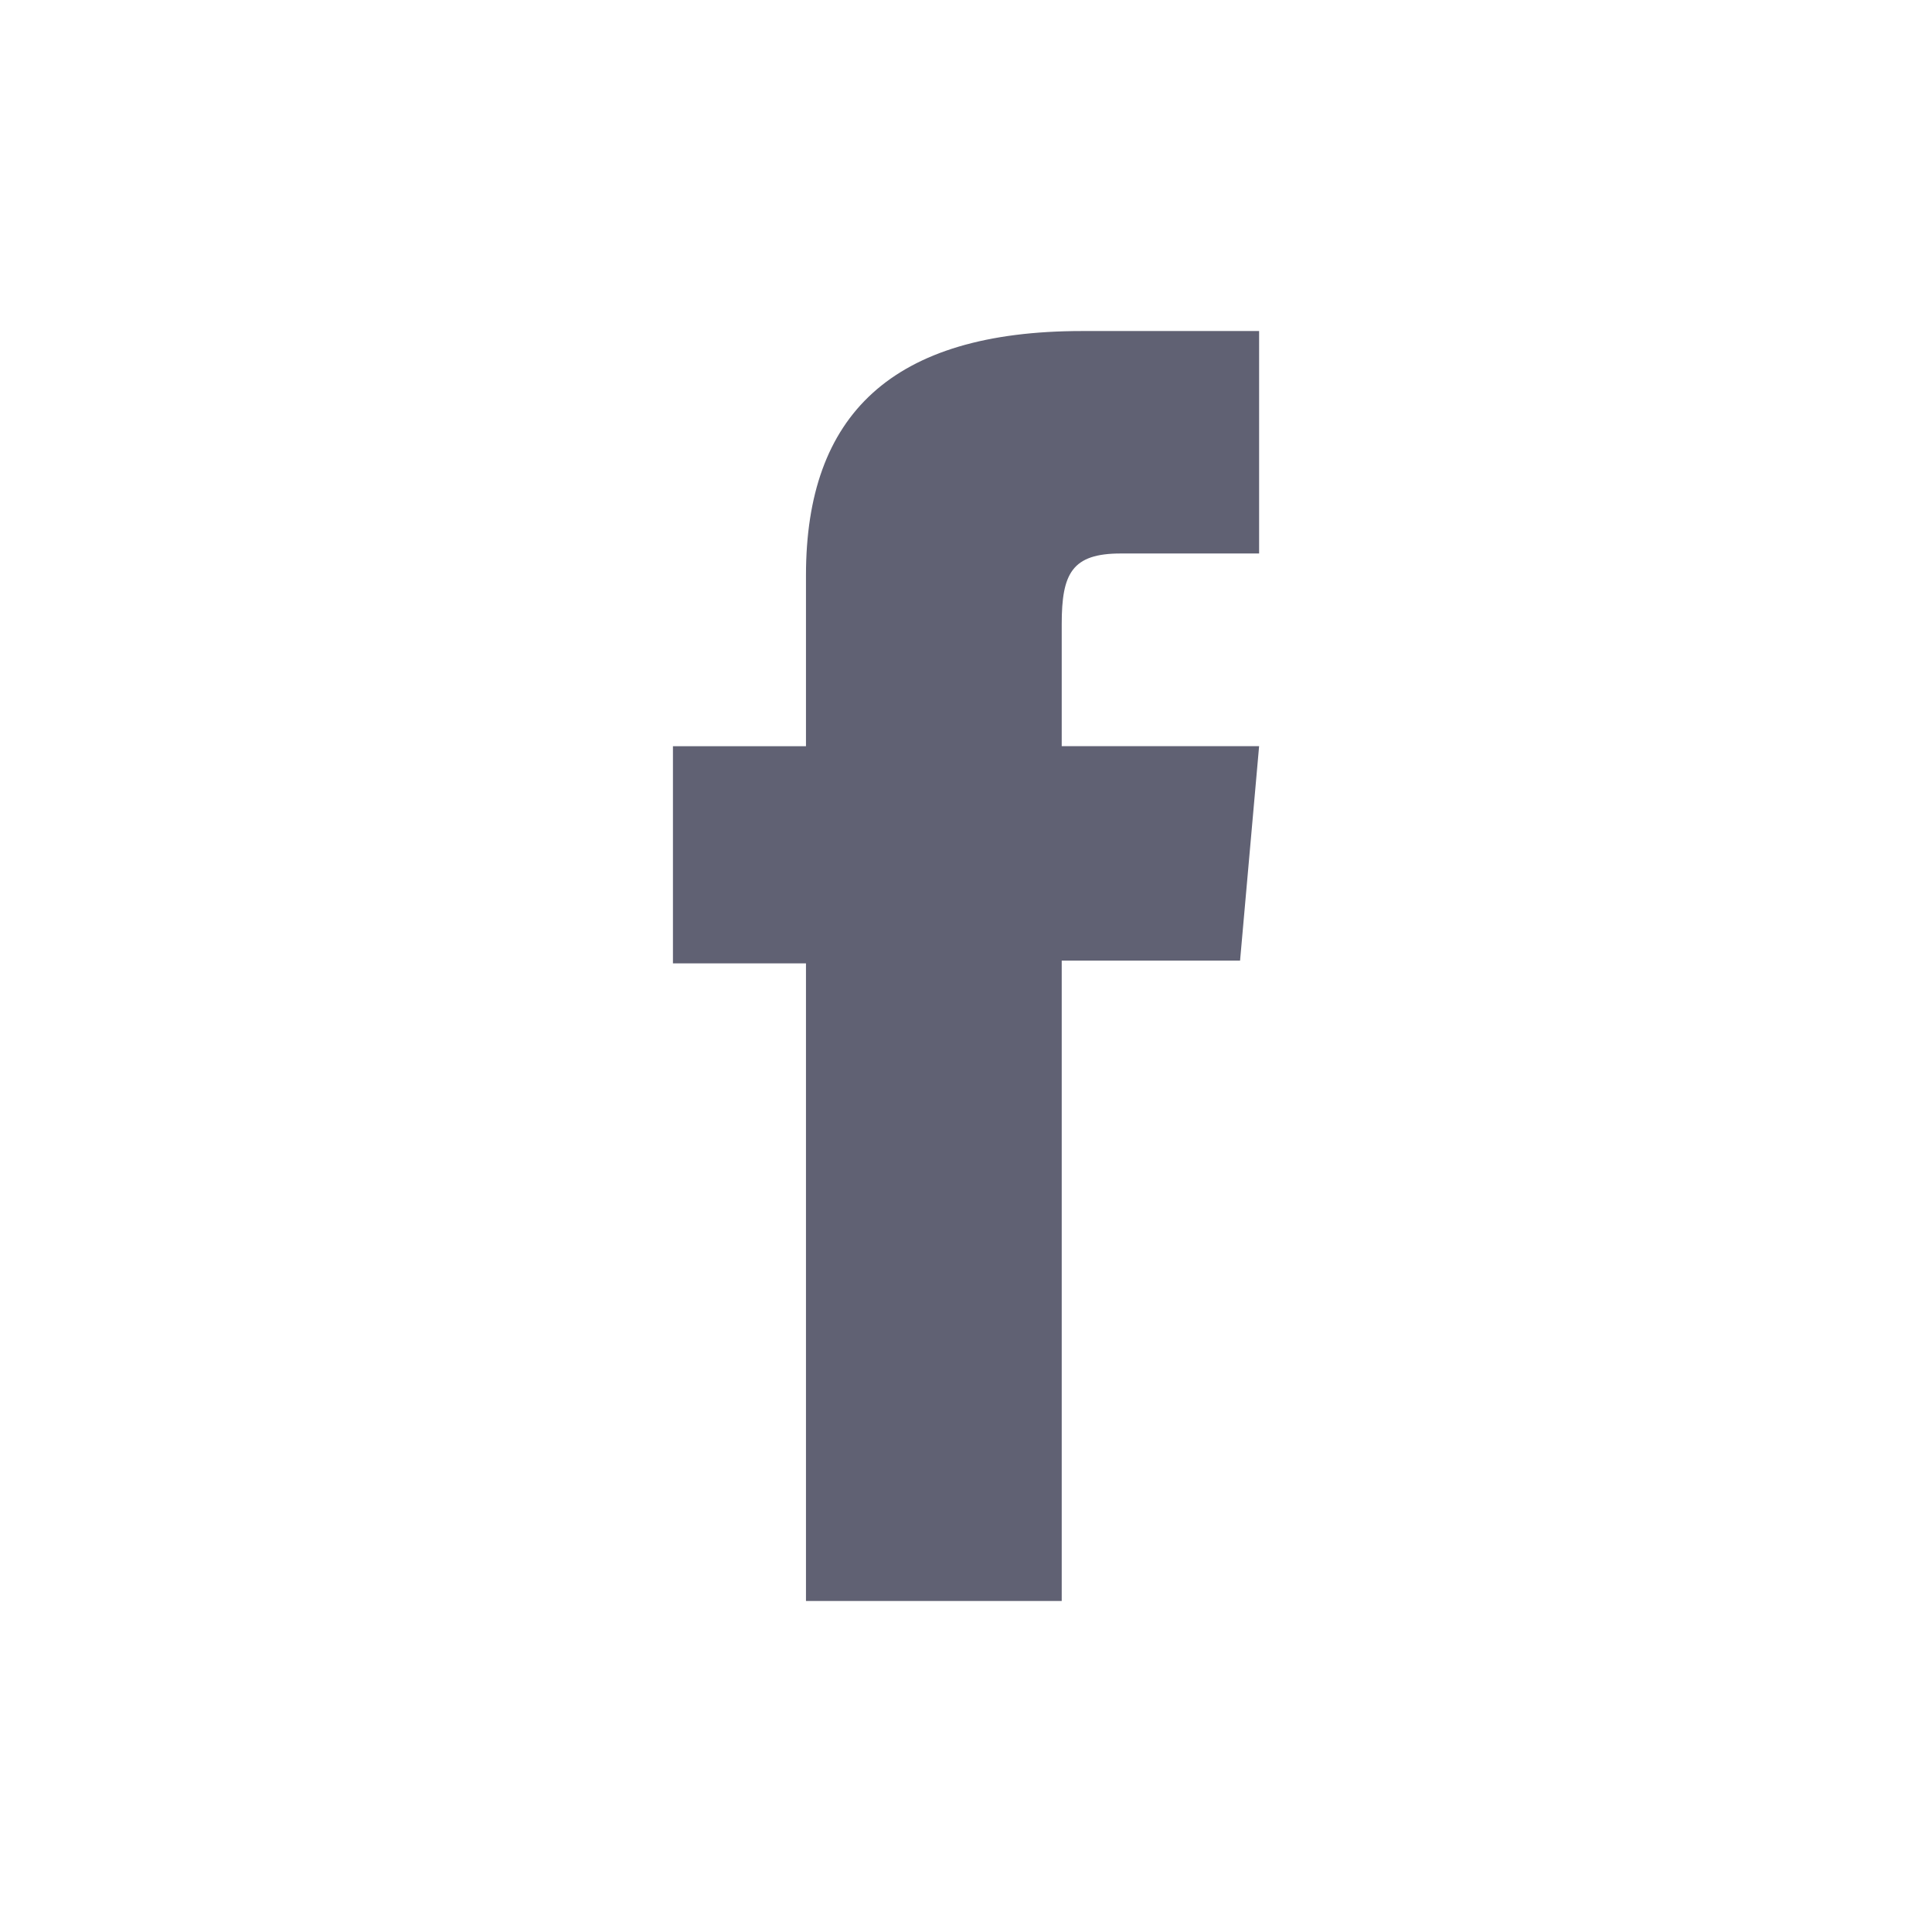
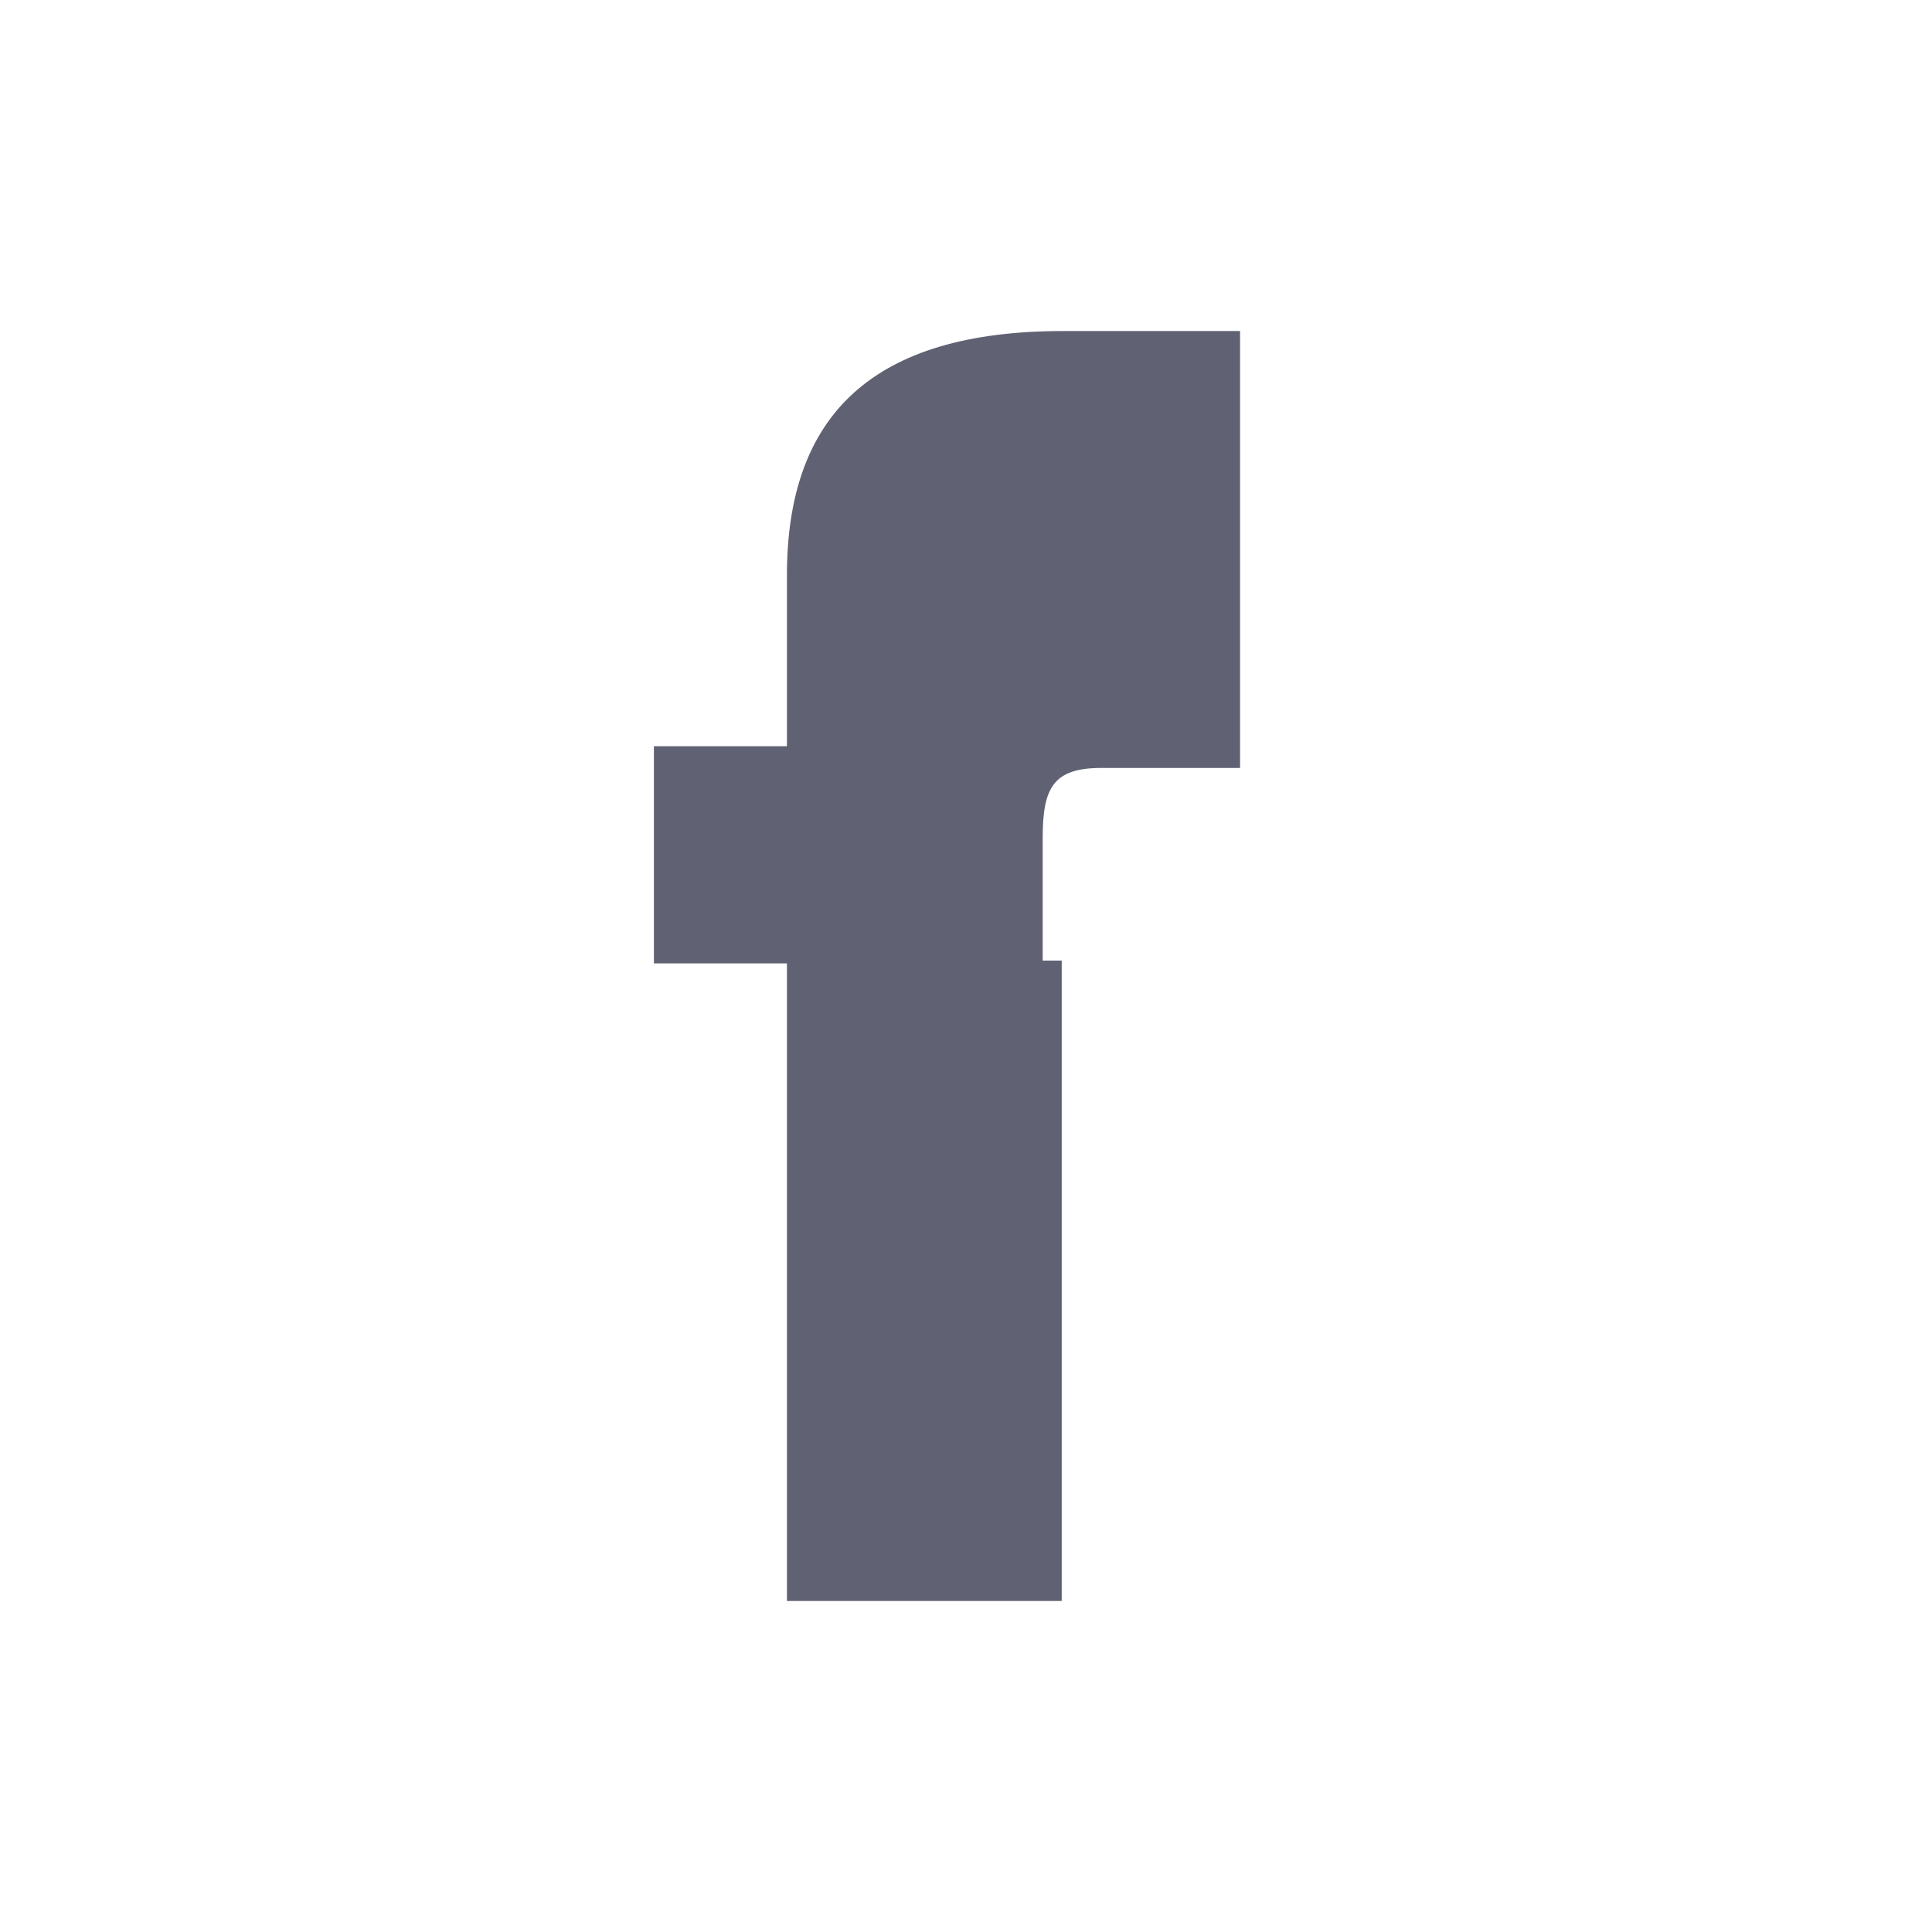
<svg xmlns="http://www.w3.org/2000/svg" version="1.1" id="Capa_1" x="0px" y="0px" width="35px" height="35px" viewBox="0 0 35 35" enable-background="new 0 0 35 35" xml:space="preserve">
-   <path id="XMLID_2081_" fill="#606173" d="M14.601,29.003h4.633V17.402h3.231l0.345-3.885h-3.576c0,0,0-1.449,0-2.211  c0-0.917,0.185-1.279,1.069-1.279c0.712,0,2.507,0,2.507,0V5.997c0,0-2.643,0-3.207,0c-3.447,0-5.002,1.519-5.002,4.424  c0,2.531,0,3.097,0,3.097h-2.41v3.934h2.41V29.003z" />
+   <path id="XMLID_2081_" fill="#606173" d="M14.601,29.003h4.633V17.402h3.231h-3.576c0,0,0-1.449,0-2.211  c0-0.917,0.185-1.279,1.069-1.279c0.712,0,2.507,0,2.507,0V5.997c0,0-2.643,0-3.207,0c-3.447,0-5.002,1.519-5.002,4.424  c0,2.531,0,3.097,0,3.097h-2.41v3.934h2.41V29.003z" />
</svg>